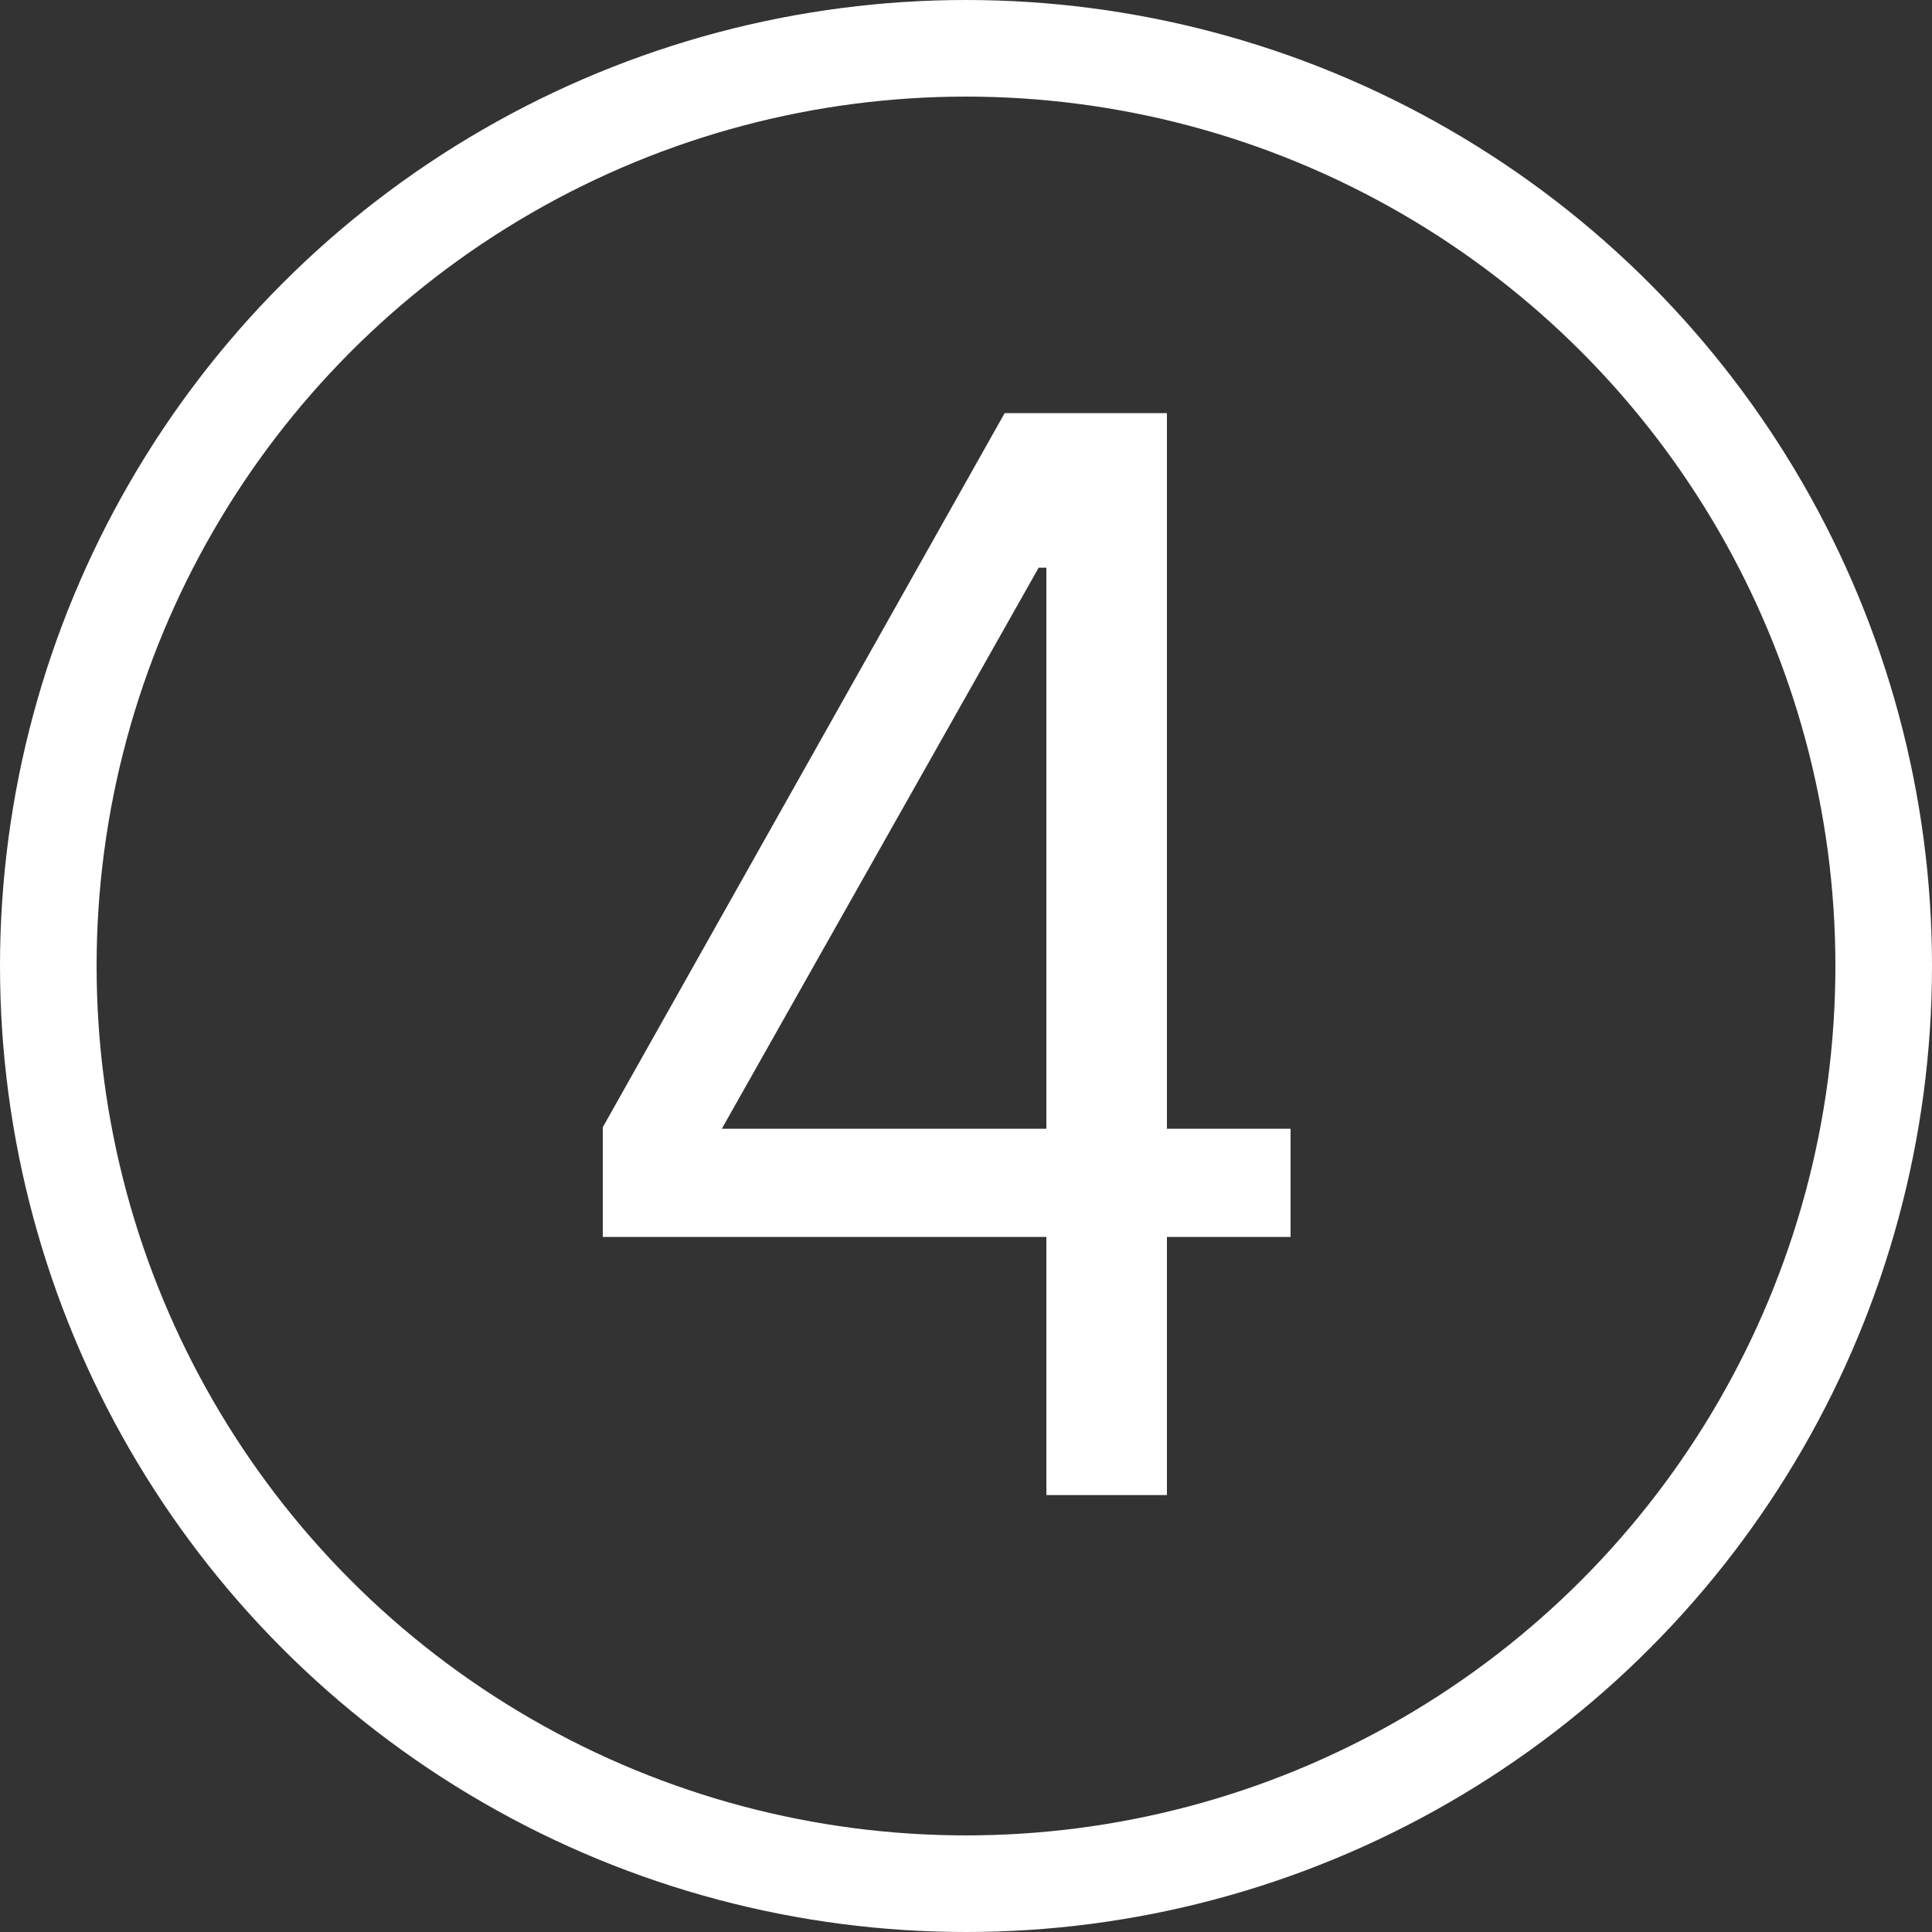
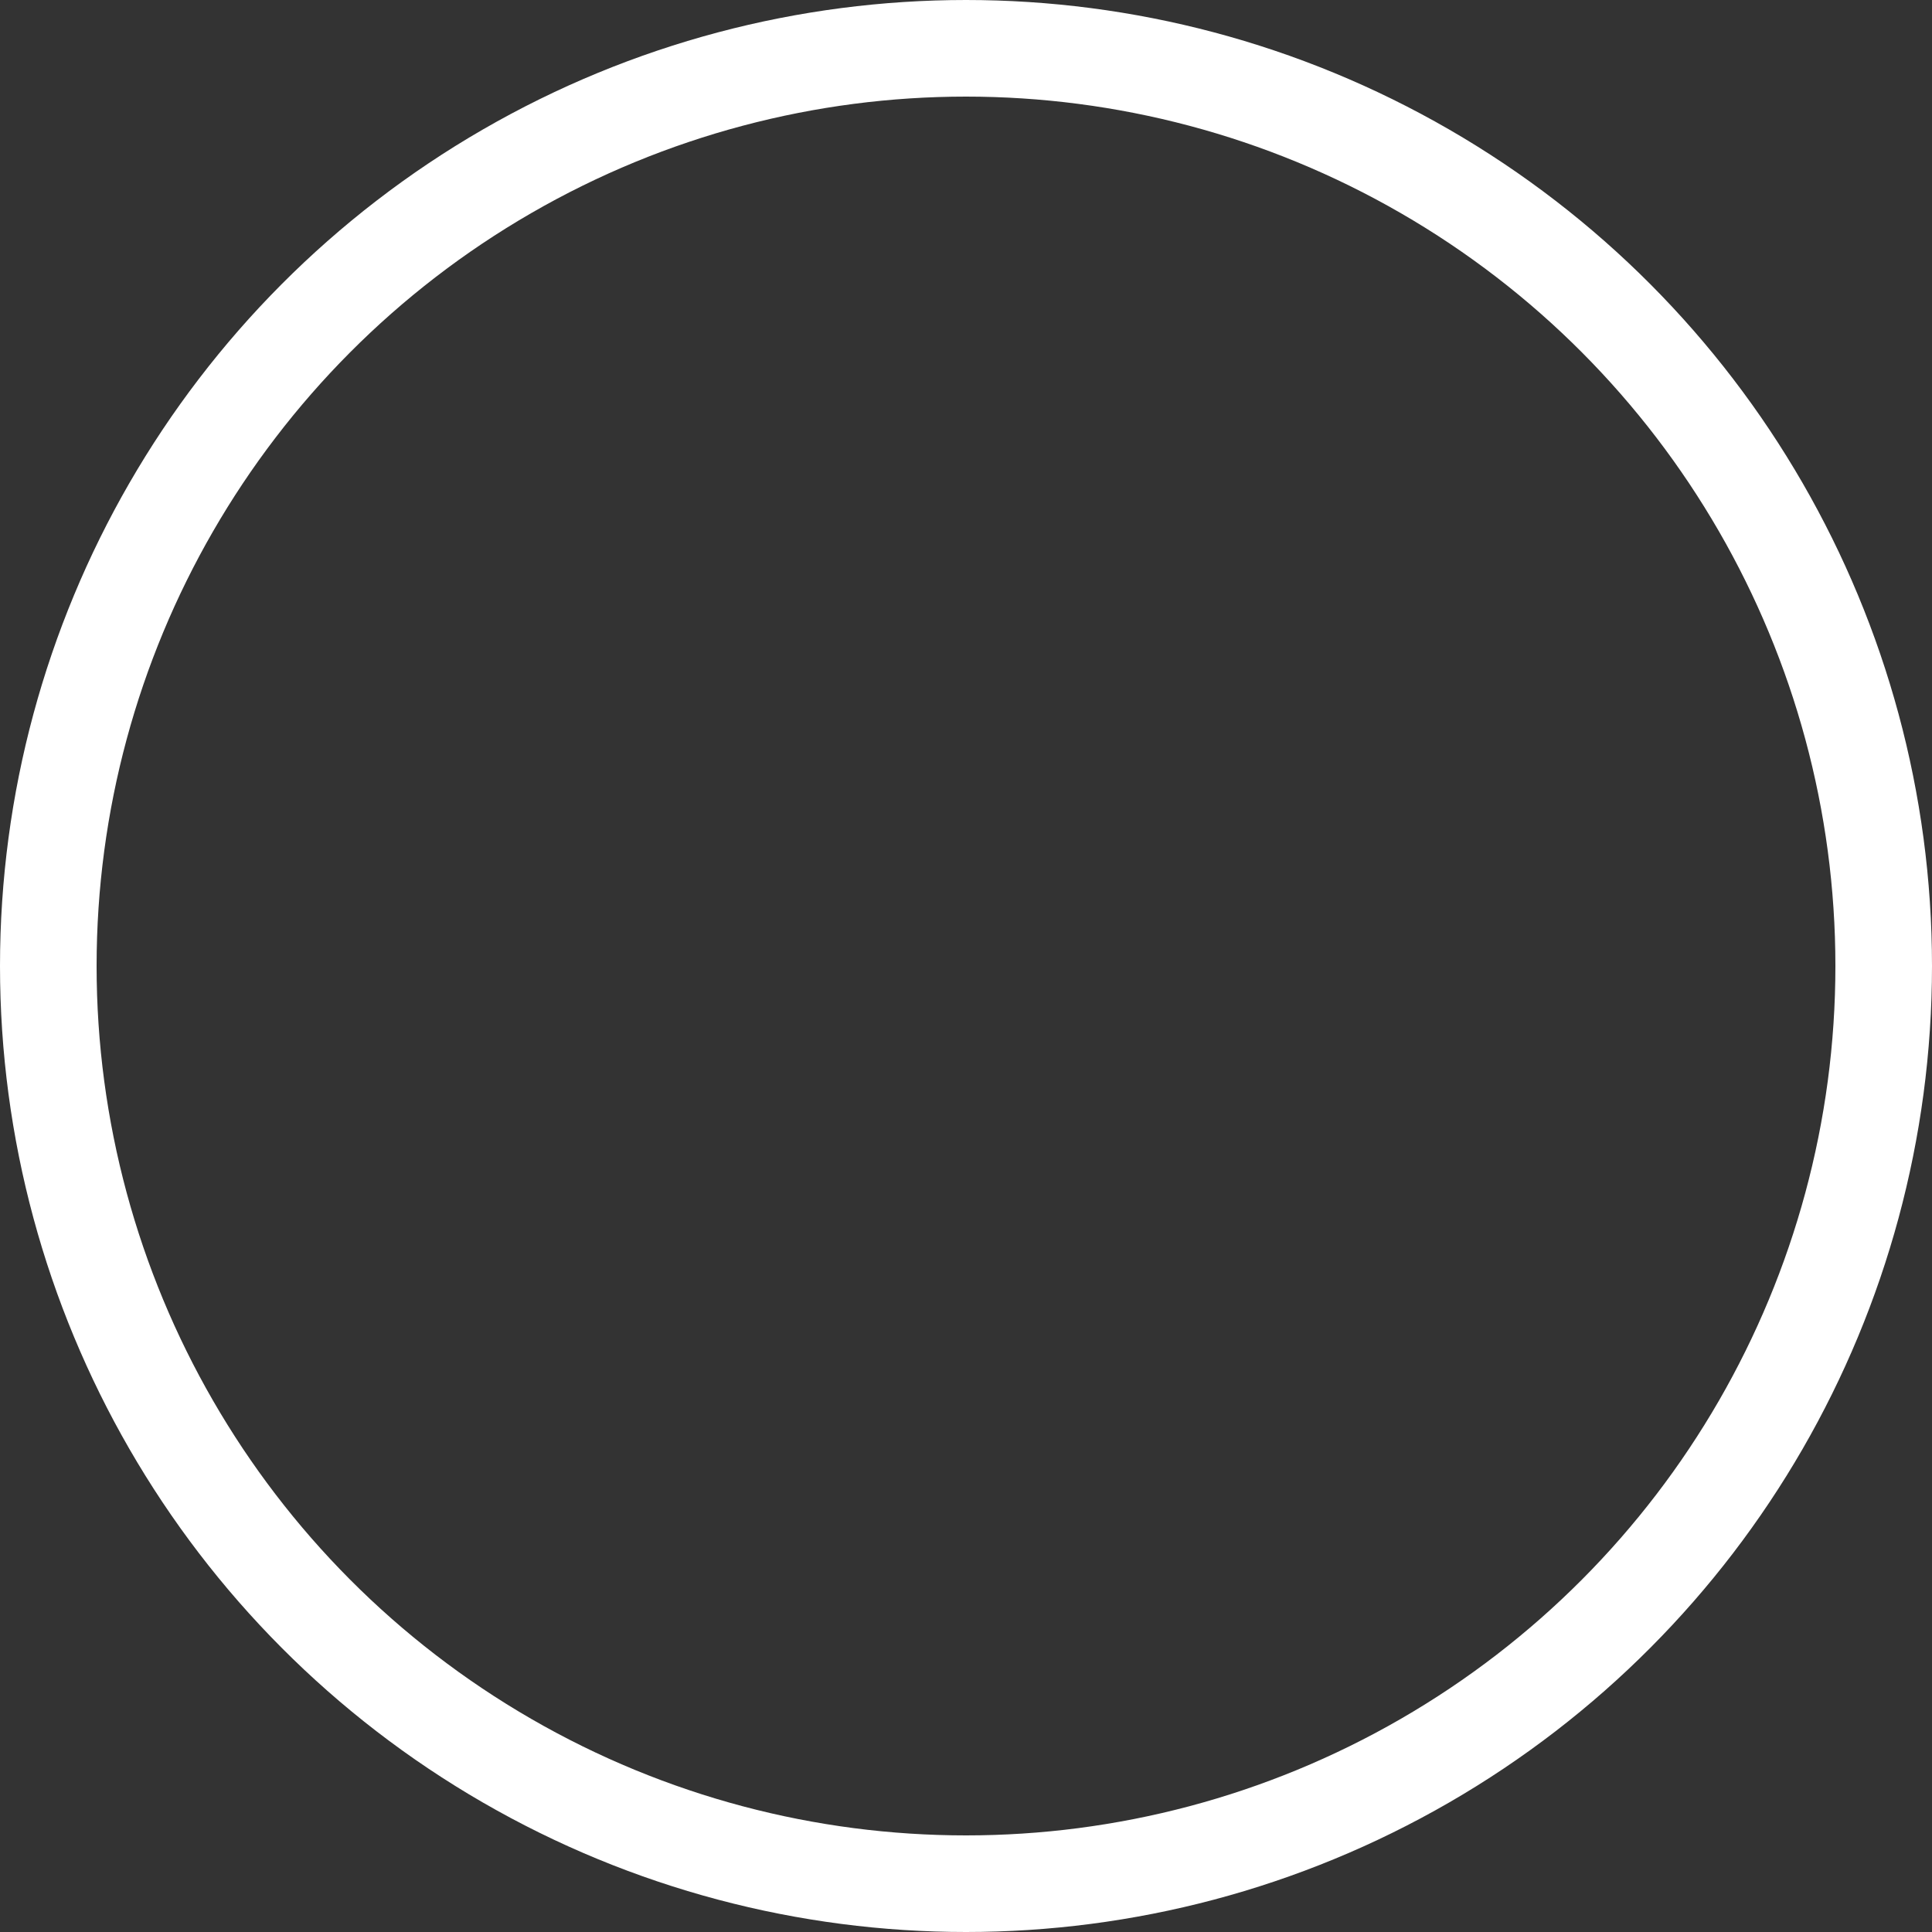
<svg xmlns="http://www.w3.org/2000/svg" width="20" height="20" viewBox="0 0 20 20" fill="none">
  <rect x="0" y="0" width="20" height="20" fill="#333333" stroke="none" />
  <circle cx="10" cy="10" r="9.5" stroke="white" />
-   <path d="M10.832 15.477V12.805H6.24V11.669L10.4 4.277H12.08V11.685H13.36V12.805H12.08V15.477H10.832ZM7.472 11.685H10.832V5.877H10.752L7.472 11.685Z" fill="white" />
</svg>